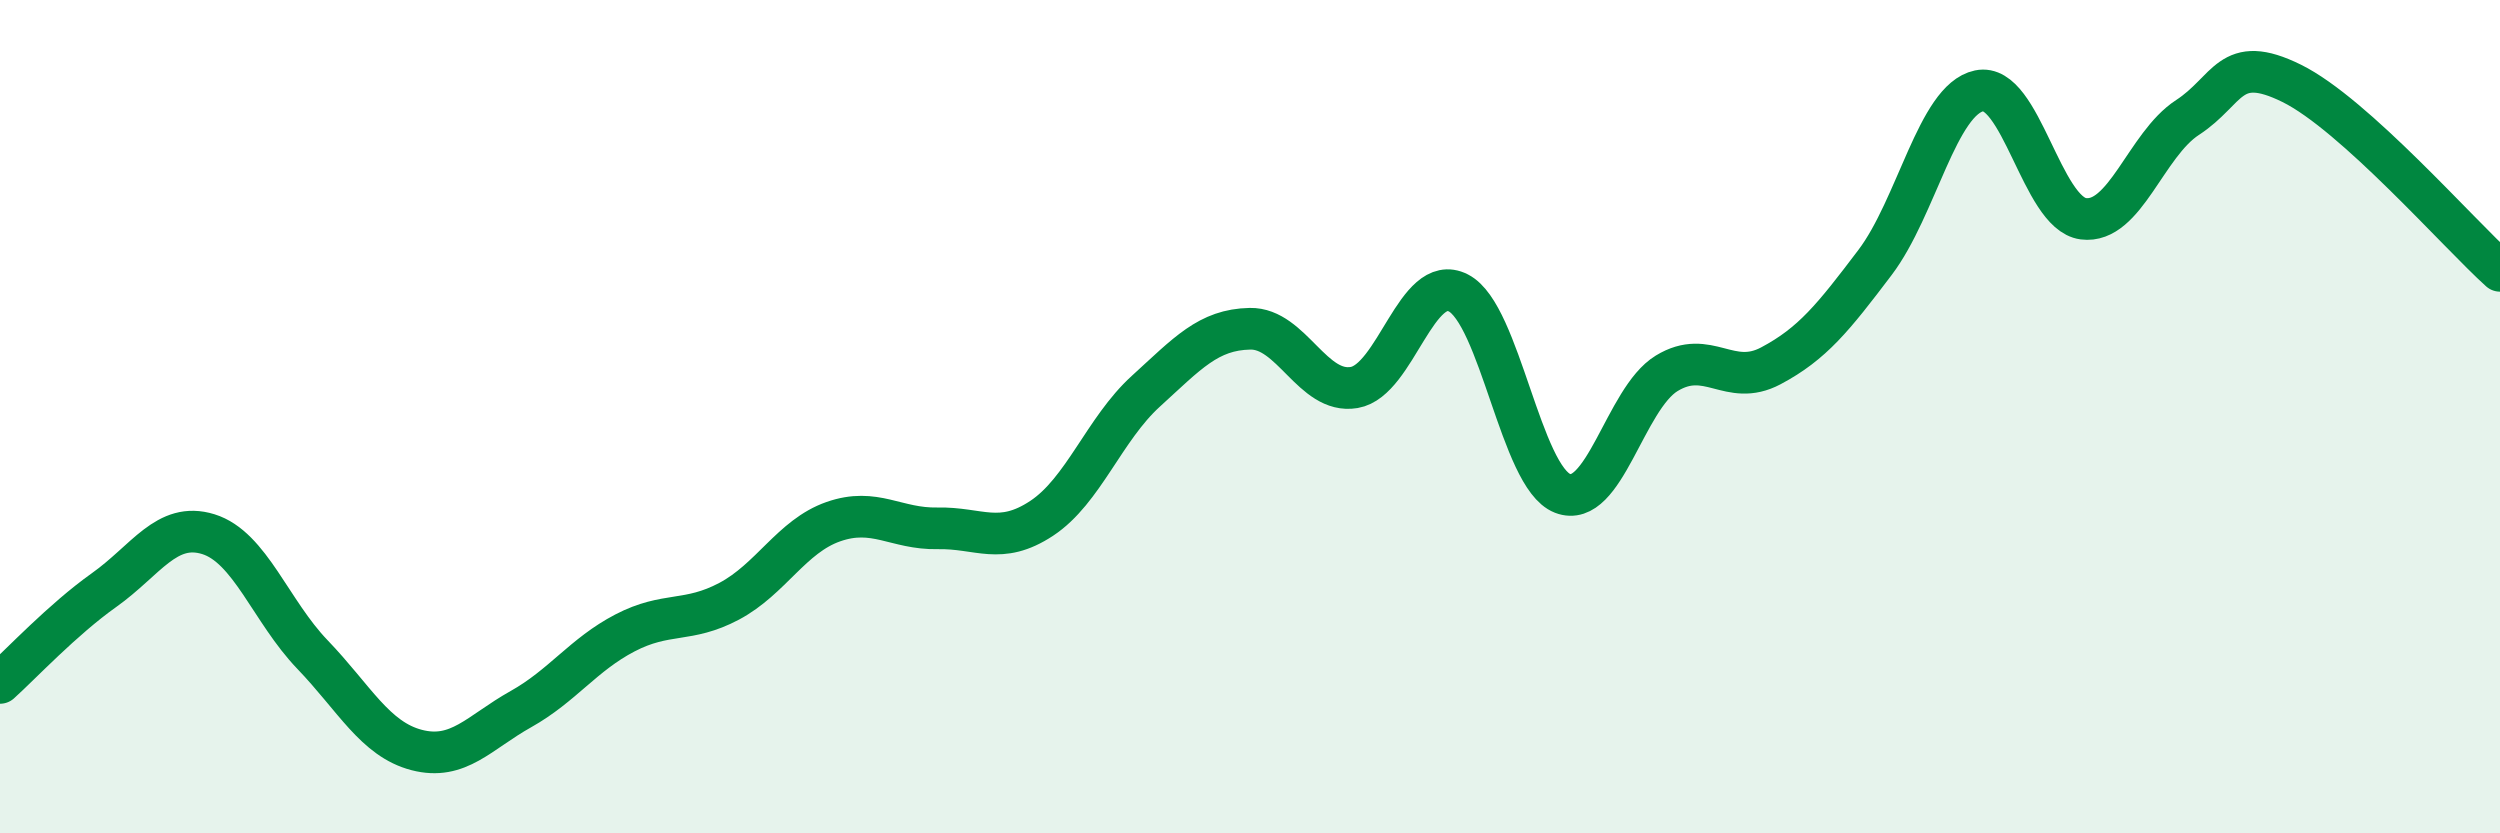
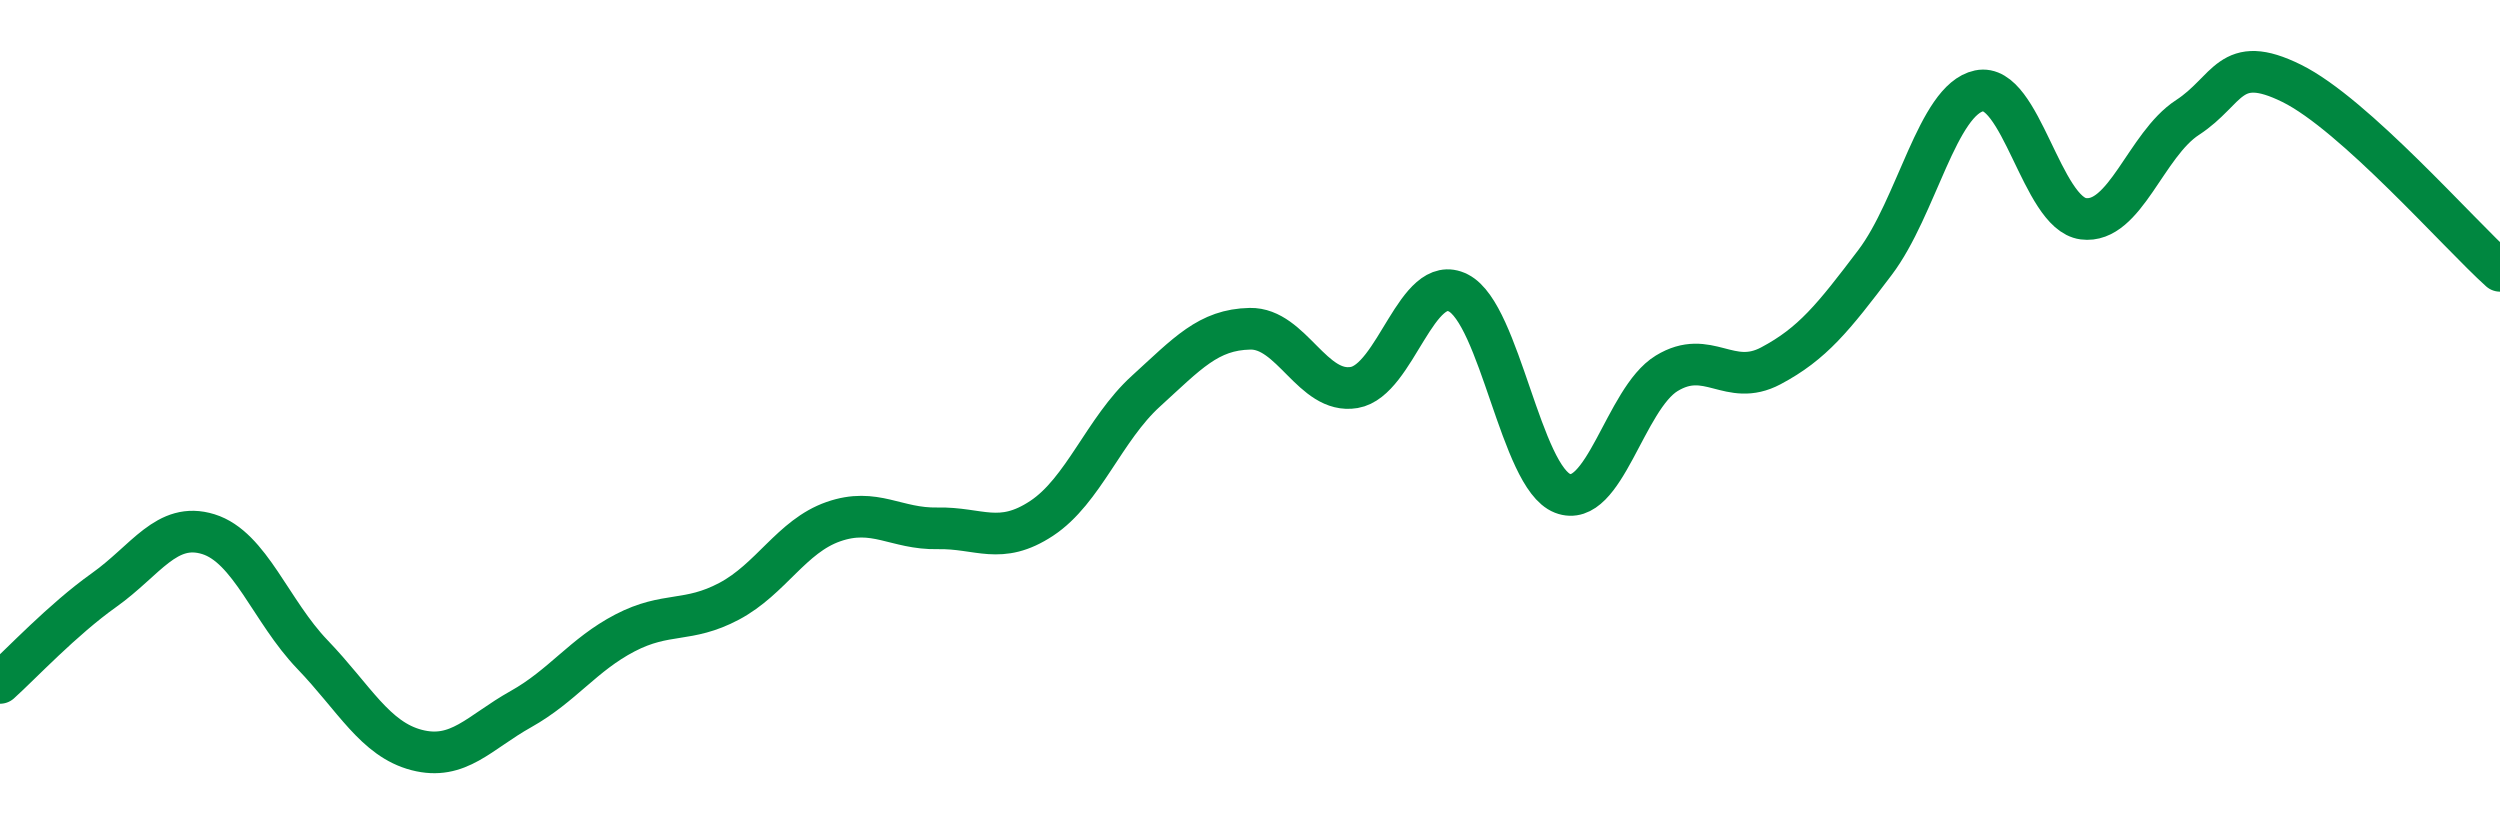
<svg xmlns="http://www.w3.org/2000/svg" width="60" height="20" viewBox="0 0 60 20">
-   <path d="M 0,16.39 C 0.5,15.94 1.5,14.87 2.5,14.16 C 3.5,13.45 4,12.51 5,12.82 C 6,13.13 6.5,14.67 7.5,15.71 C 8.5,16.75 9,17.74 10,18 C 11,18.26 11.5,17.58 12.5,17.02 C 13.5,16.46 14,15.71 15,15.19 C 16,14.67 16.5,14.96 17.5,14.43 C 18.5,13.9 19,12.87 20,12.52 C 21,12.17 21.5,12.7 22.5,12.68 C 23.5,12.66 24,13.1 25,12.44 C 26,11.78 26.5,10.3 27.5,9.39 C 28.5,8.48 29,7.91 30,7.89 C 31,7.87 31.5,9.47 32.5,9.3 C 33.5,9.13 34,6.52 35,7.03 C 36,7.54 36.5,11.45 37.5,11.84 C 38.5,12.23 39,9.57 40,8.96 C 41,8.35 41.5,9.31 42.5,8.78 C 43.5,8.25 44,7.62 45,6.3 C 46,4.98 46.5,2.39 47.5,2.18 C 48.5,1.97 49,5.12 50,5.25 C 51,5.38 51.5,3.47 52.5,2.82 C 53.5,2.17 53.5,1.26 55,2 C 56.5,2.74 59,5.6 60,6.5L60 20L0 20Z" fill="#008740" opacity="0.1" stroke-linecap="round" stroke-linejoin="round" />
  <path d="M 0,16.39 C 0.5,15.94 1.5,14.87 2.5,14.16 C 3.5,13.45 4,12.51 5,12.82 C 6,13.13 6.5,14.67 7.5,15.71 C 8.5,16.75 9,17.74 10,18 C 11,18.26 11.5,17.58 12.5,17.02 C 13.5,16.46 14,15.71 15,15.19 C 16,14.67 16.5,14.96 17.5,14.43 C 18.5,13.9 19,12.87 20,12.52 C 21,12.17 21.5,12.7 22.5,12.68 C 23.5,12.66 24,13.1 25,12.44 C 26,11.78 26.5,10.3 27.5,9.39 C 28.5,8.48 29,7.91 30,7.89 C 31,7.87 31.5,9.47 32.5,9.3 C 33.5,9.13 34,6.52 35,7.03 C 36,7.54 36.5,11.45 37.5,11.84 C 38.5,12.23 39,9.57 40,8.96 C 41,8.35 41.5,9.31 42.5,8.78 C 43.5,8.25 44,7.62 45,6.3 C 46,4.98 46.5,2.39 47.5,2.18 C 48.5,1.97 49,5.12 50,5.25 C 51,5.38 51.5,3.47 52.5,2.82 C 53.5,2.17 53.5,1.26 55,2 C 56.5,2.74 59,5.6 60,6.5" stroke="#008740" stroke-width="1" fill="none" stroke-linecap="round" stroke-linejoin="round" />
</svg>